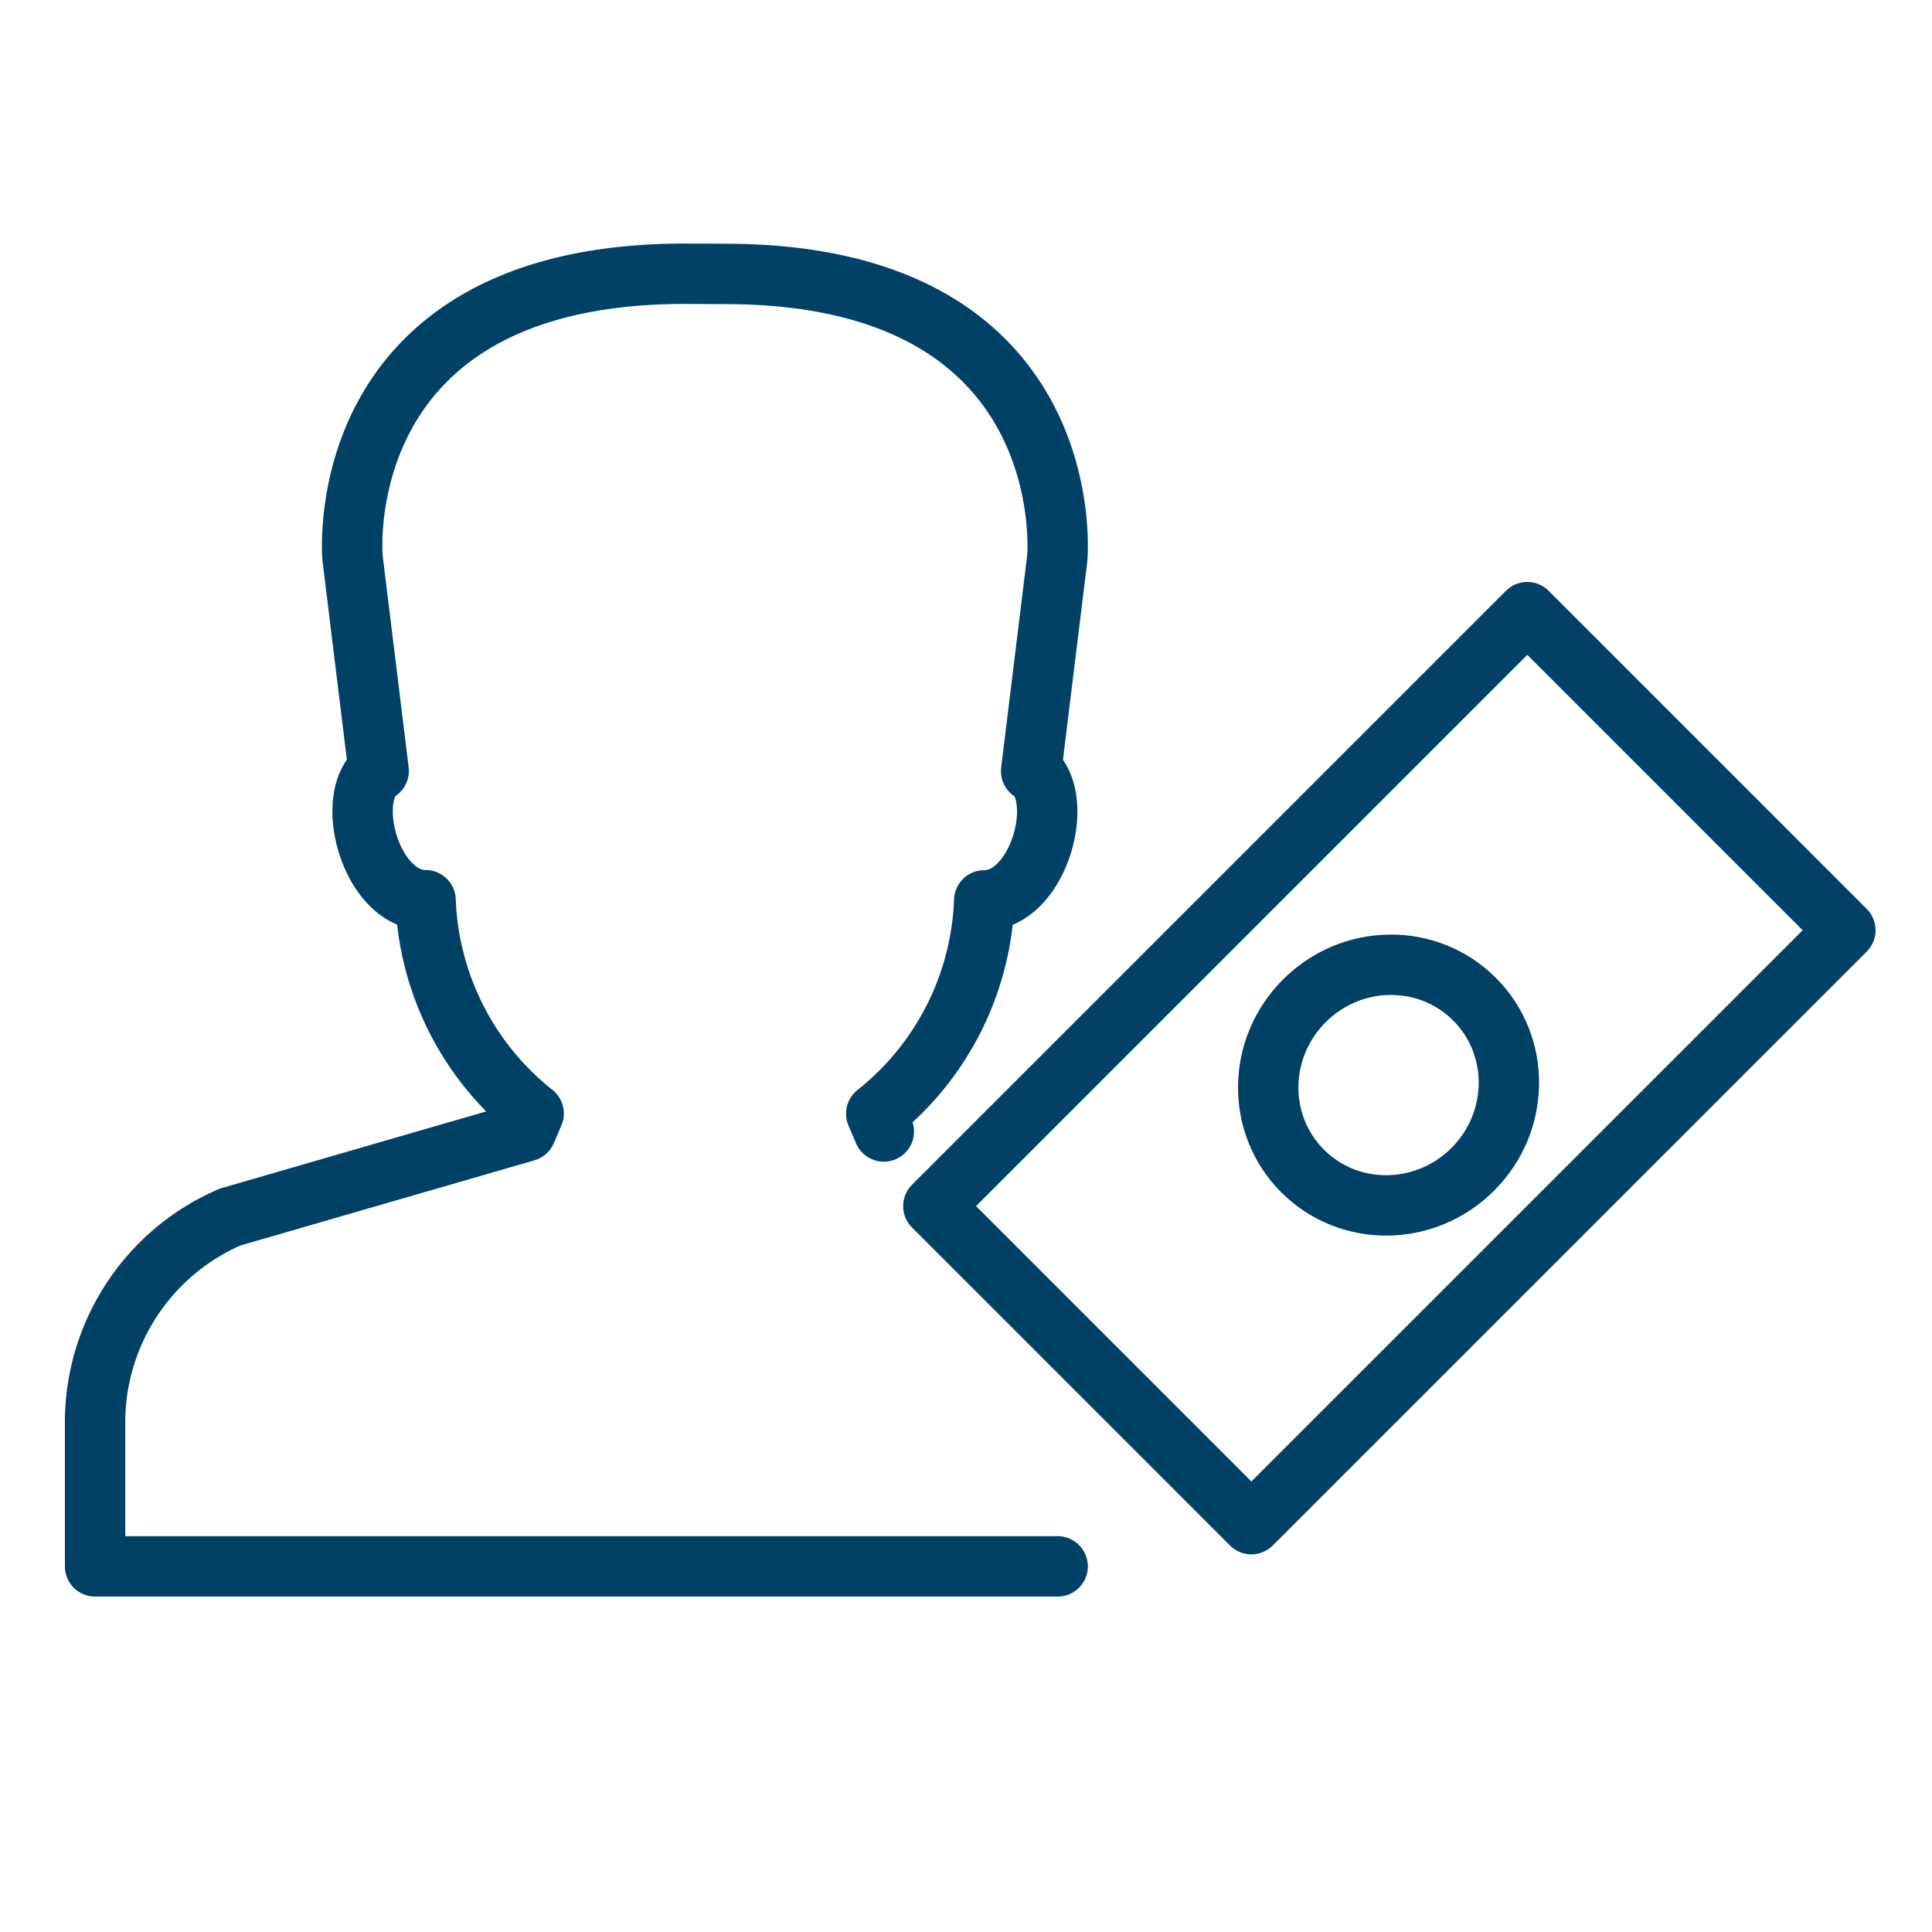
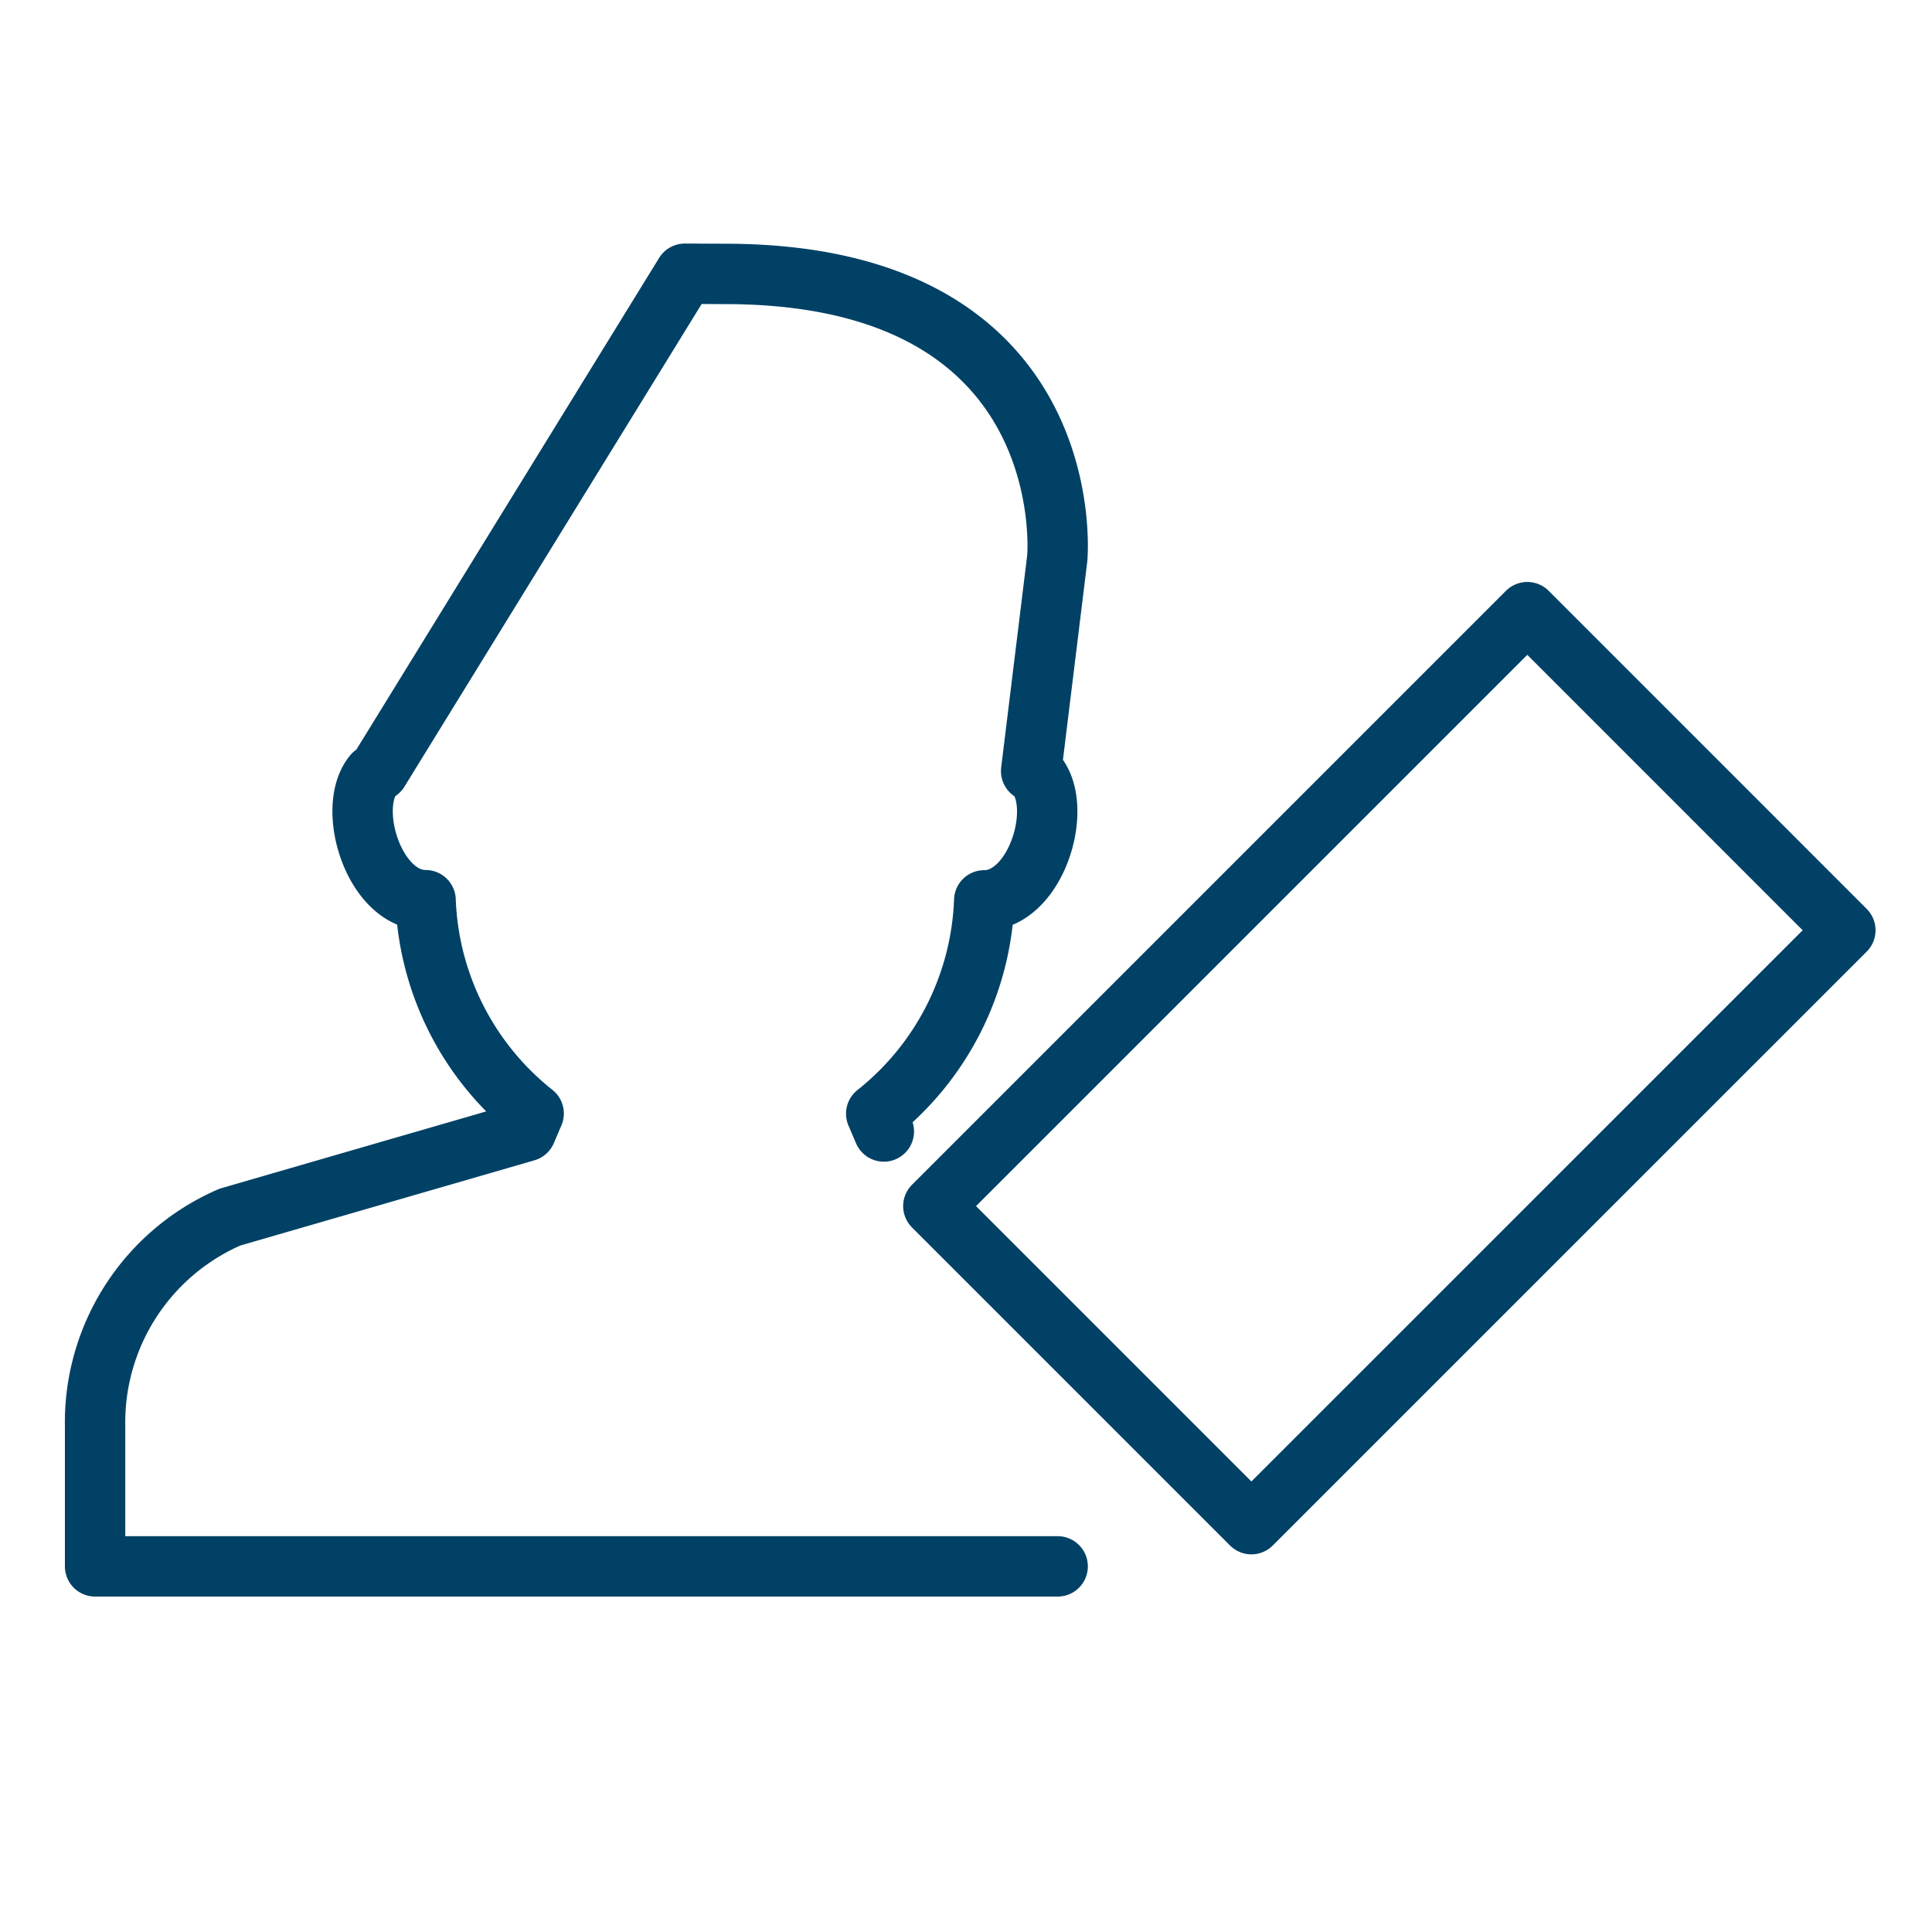
<svg xmlns="http://www.w3.org/2000/svg" xmlns:xlink="http://www.w3.org/1999/xlink" width="32" height="32" viewBox="0 0 32 32">
  <defs>
    <symbol id="a" data-name="Spacing Guide" viewBox="0 0 54 170">
      <rect width="42" height="170" fill="#ebe721" opacity="0" />
      <rect x="42" width="12" height="12" fill="#73bf44" opacity="0" />
    </symbol>
    <symbol id="b" data-name="48x48_Guide" viewBox="0 0 32 32">
      <g opacity="0">
        <rect width="32" height="32" fill="#ccc" opacity="0.5" />
        <rect x="1.011" y="1.011" width="30" height="30" fill="red" opacity="0.25" />
      </g>
    </symbol>
  </defs>
  <title>TakePayments--TakePaymentsInPerson_32_Icon</title>
  <use width="54" height="170" transform="translate(-41.999 -11.993)" xlink:href="#a" />
  <use width="32" height="32" transform="translate(0.006)" xlink:href="#b" />
  <g>
-     <path d="M14.639,18.741l-.126-.295a4.731,4.731,0,0,0,1.789-3.533c.854,0,1.323-1.526.863-2.082l-.086-.059.433-3.53S17.935,4.537,12.008,4.537l-.665-.003c-5.927,0-5.504,4.705-5.504,4.705L6.272,12.769l-.086.059c-.46.556.009,2.082.863,2.082A4.731,4.731,0,0,0,8.839,18.443l-.126.295-4.904,1.421A3.706,3.706,0,0,0,1.575,23.628v2.316H17.518" fill="none" stroke="#004165" stroke-linecap="round" stroke-linejoin="round" />
+     <path d="M14.639,18.741l-.126-.295a4.731,4.731,0,0,0,1.789-3.533c.854,0,1.323-1.526.863-2.082l-.086-.059.433-3.53S17.935,4.537,12.008,4.537l-.665-.003L6.272,12.769l-.086.059c-.46.556.009,2.082.863,2.082A4.731,4.731,0,0,0,8.839,18.443l-.126.295-4.904,1.421A3.706,3.706,0,0,0,1.575,23.628v2.316H17.518" fill="none" stroke="#004165" stroke-linecap="round" stroke-linejoin="round" />
    <g>
      <polygon points="21.524 13.912 25.297 10.139 30.565 15.408 20.727 25.245 15.459 19.977 19.347 16.089 21.524 13.912" fill="none" stroke="#004165" stroke-linecap="round" stroke-linejoin="round" />
-       <ellipse cx="22.999" cy="17.972" rx="2.013" ry="1.973" transform="translate(-5.972 21.527) rotate(-45)" fill="none" stroke="#004165" stroke-linecap="round" stroke-linejoin="round" />
    </g>
  </g>
</svg>